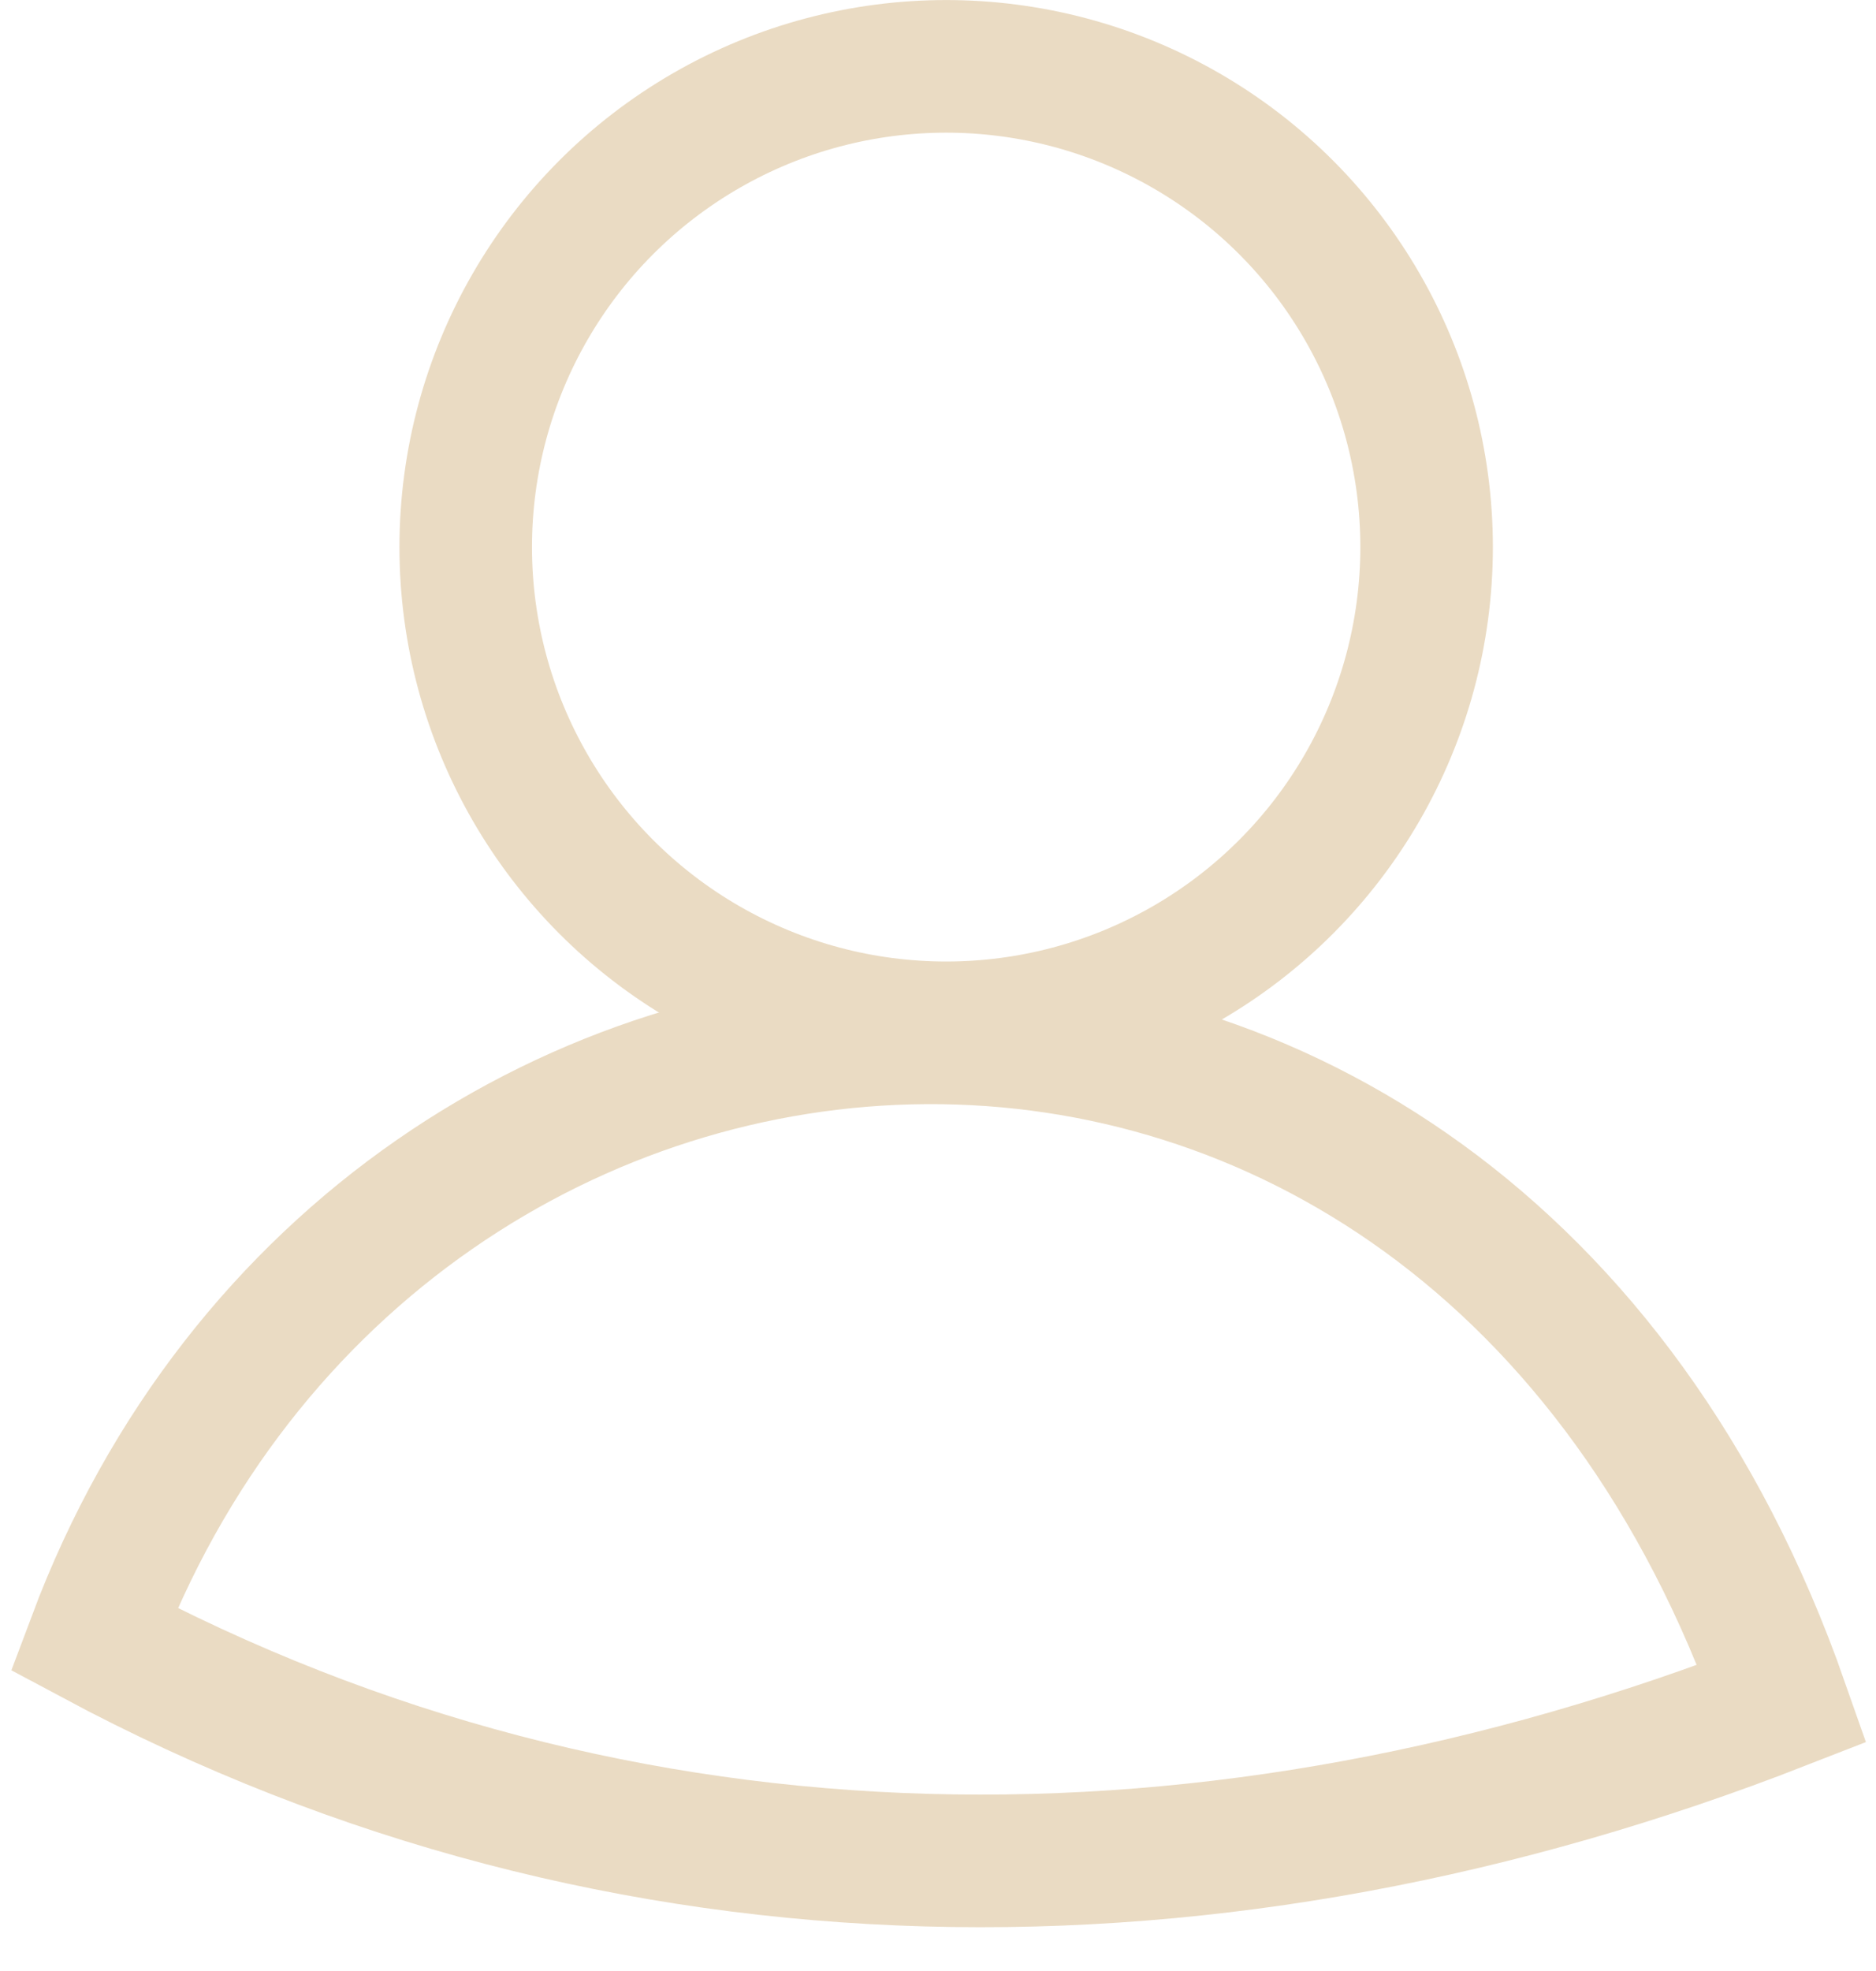
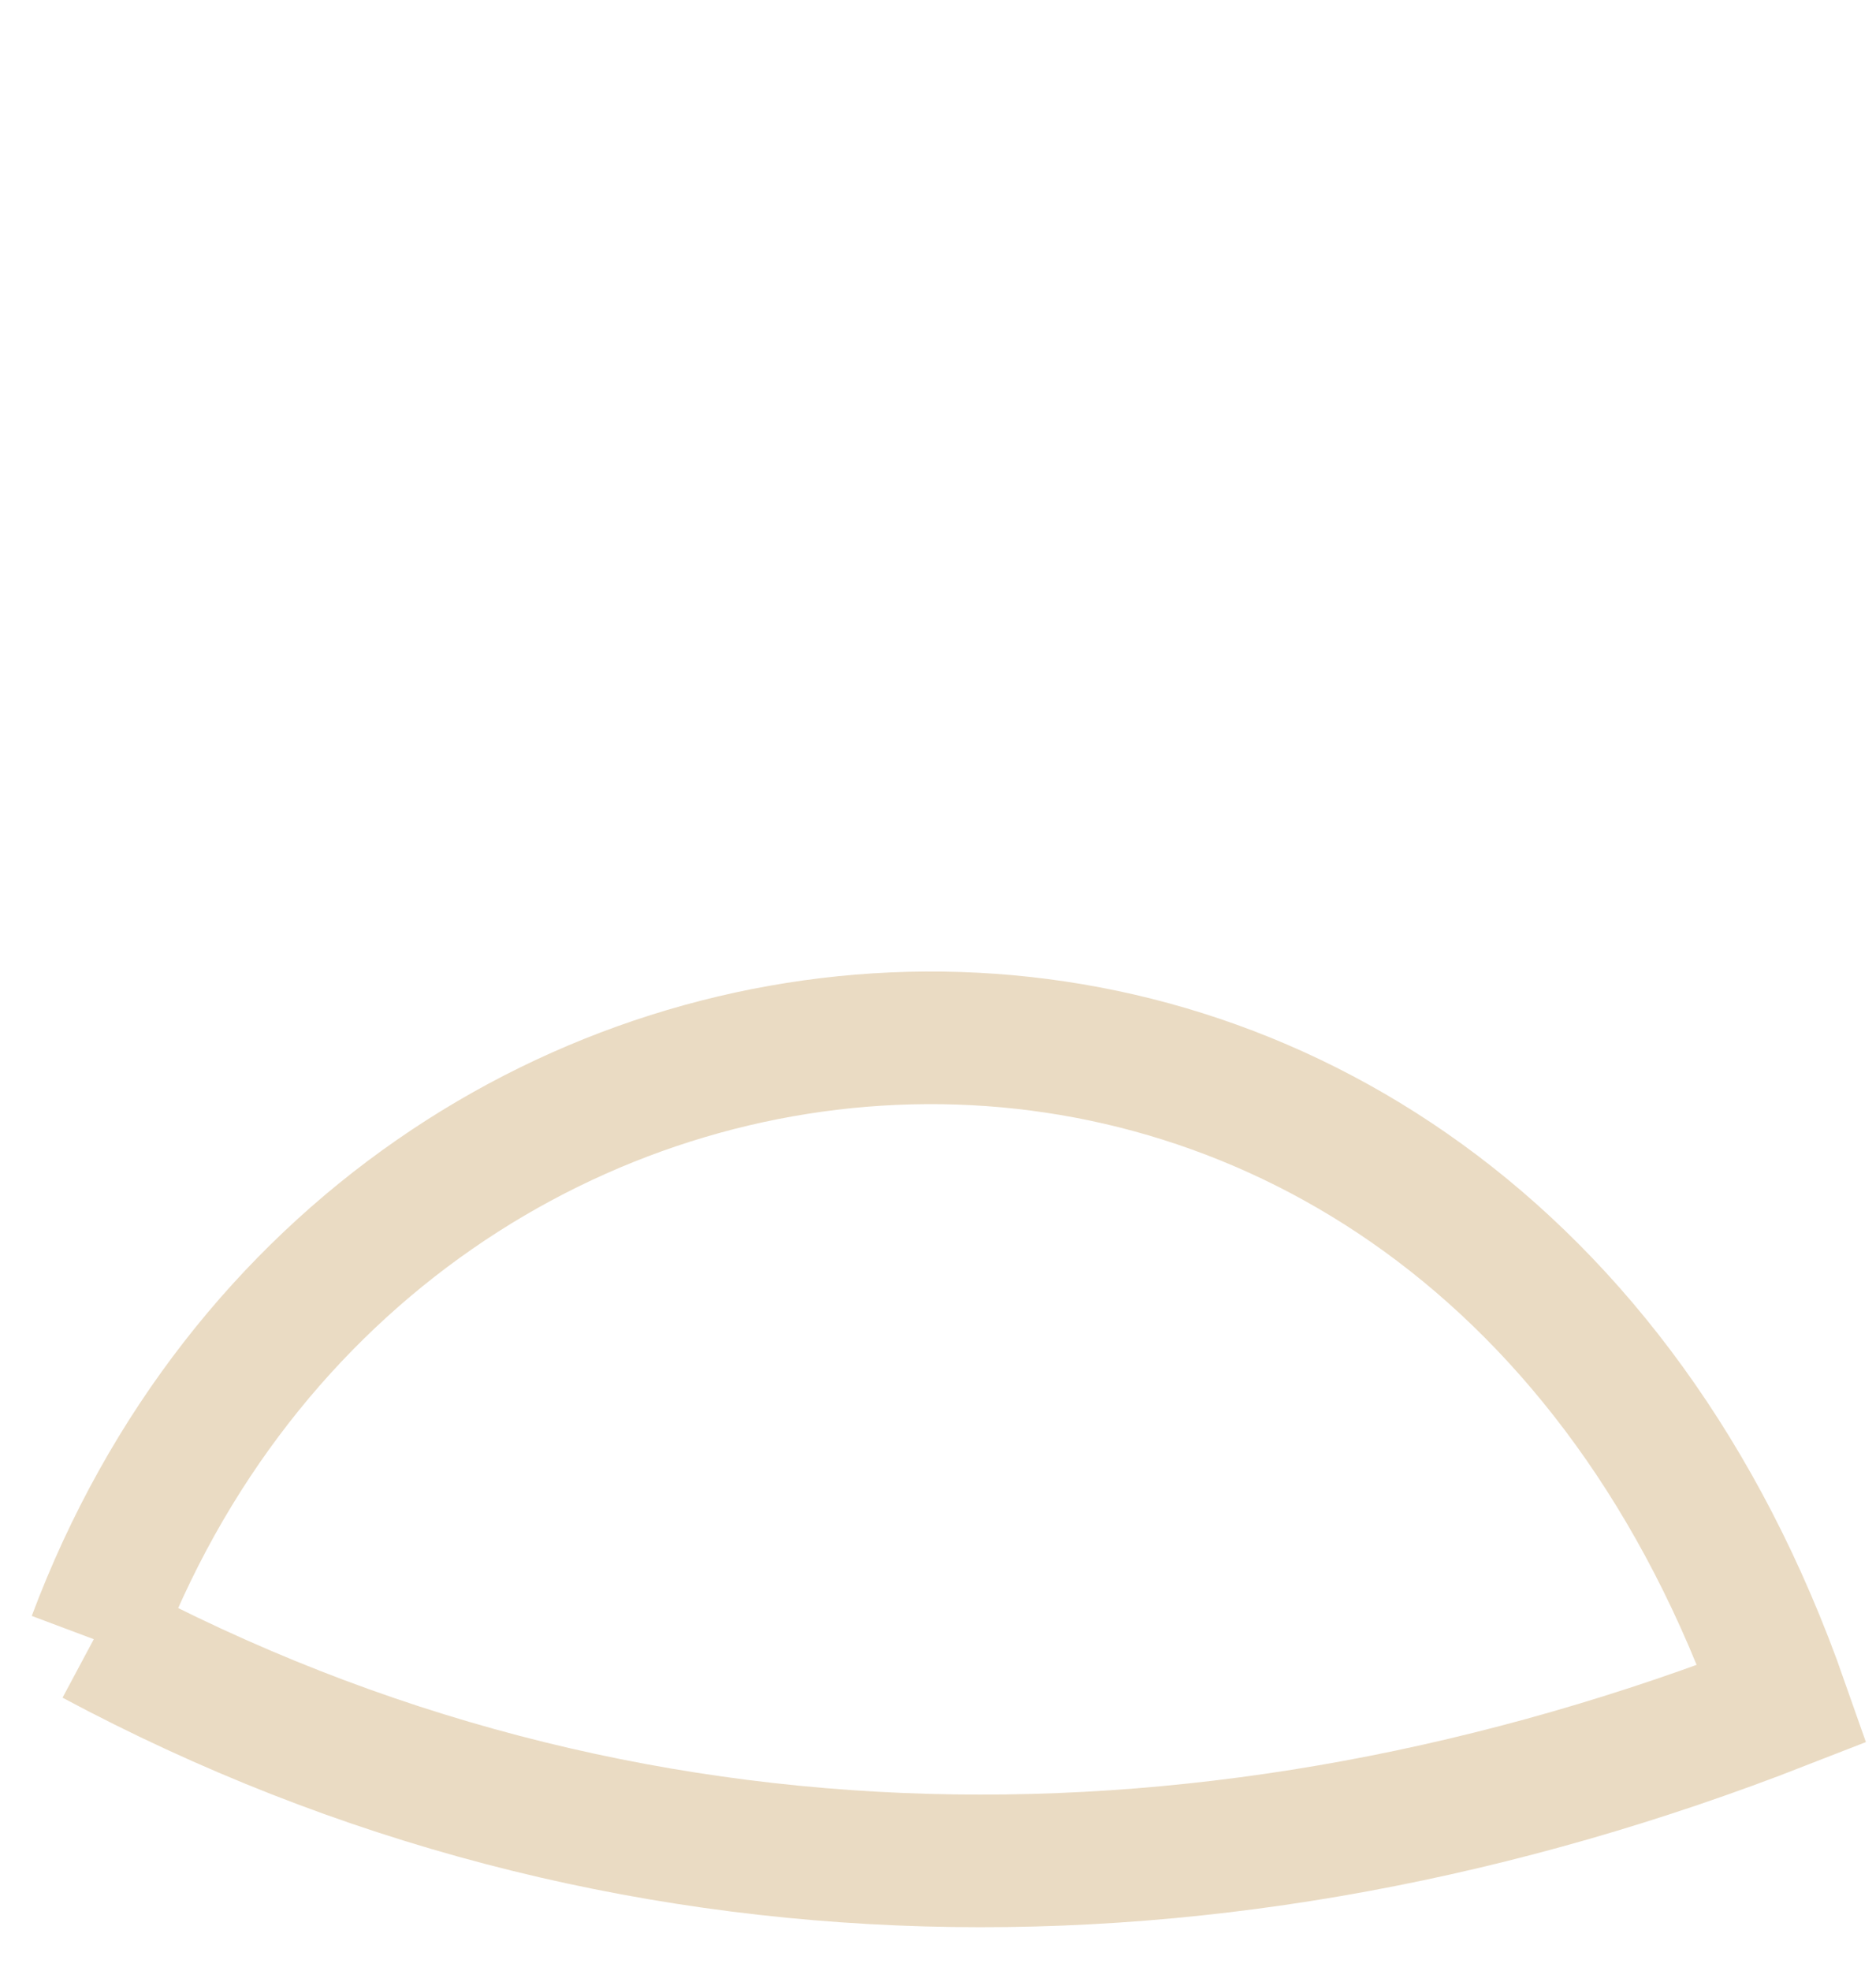
<svg xmlns="http://www.w3.org/2000/svg" width="20" height="21" viewBox="0 0 20 21" fill="none">
-   <path d="M1 17.465C4.086 9.236 15.572 8.379 19 18.151C13.011 20.489 6.653 20.489 1 17.465Z" stroke="#EADBC3" stroke-width="1.413" />
-   <circle cx="10.087" cy="5.829" r="5.122" stroke="#EADBC3" stroke-width="1.413" />
+   <path d="M1 17.465C4.086 9.236 15.572 8.379 19 18.151C13.011 20.489 6.653 20.489 1 17.465" stroke="#EADBC3" stroke-width="1.413" />
</svg>